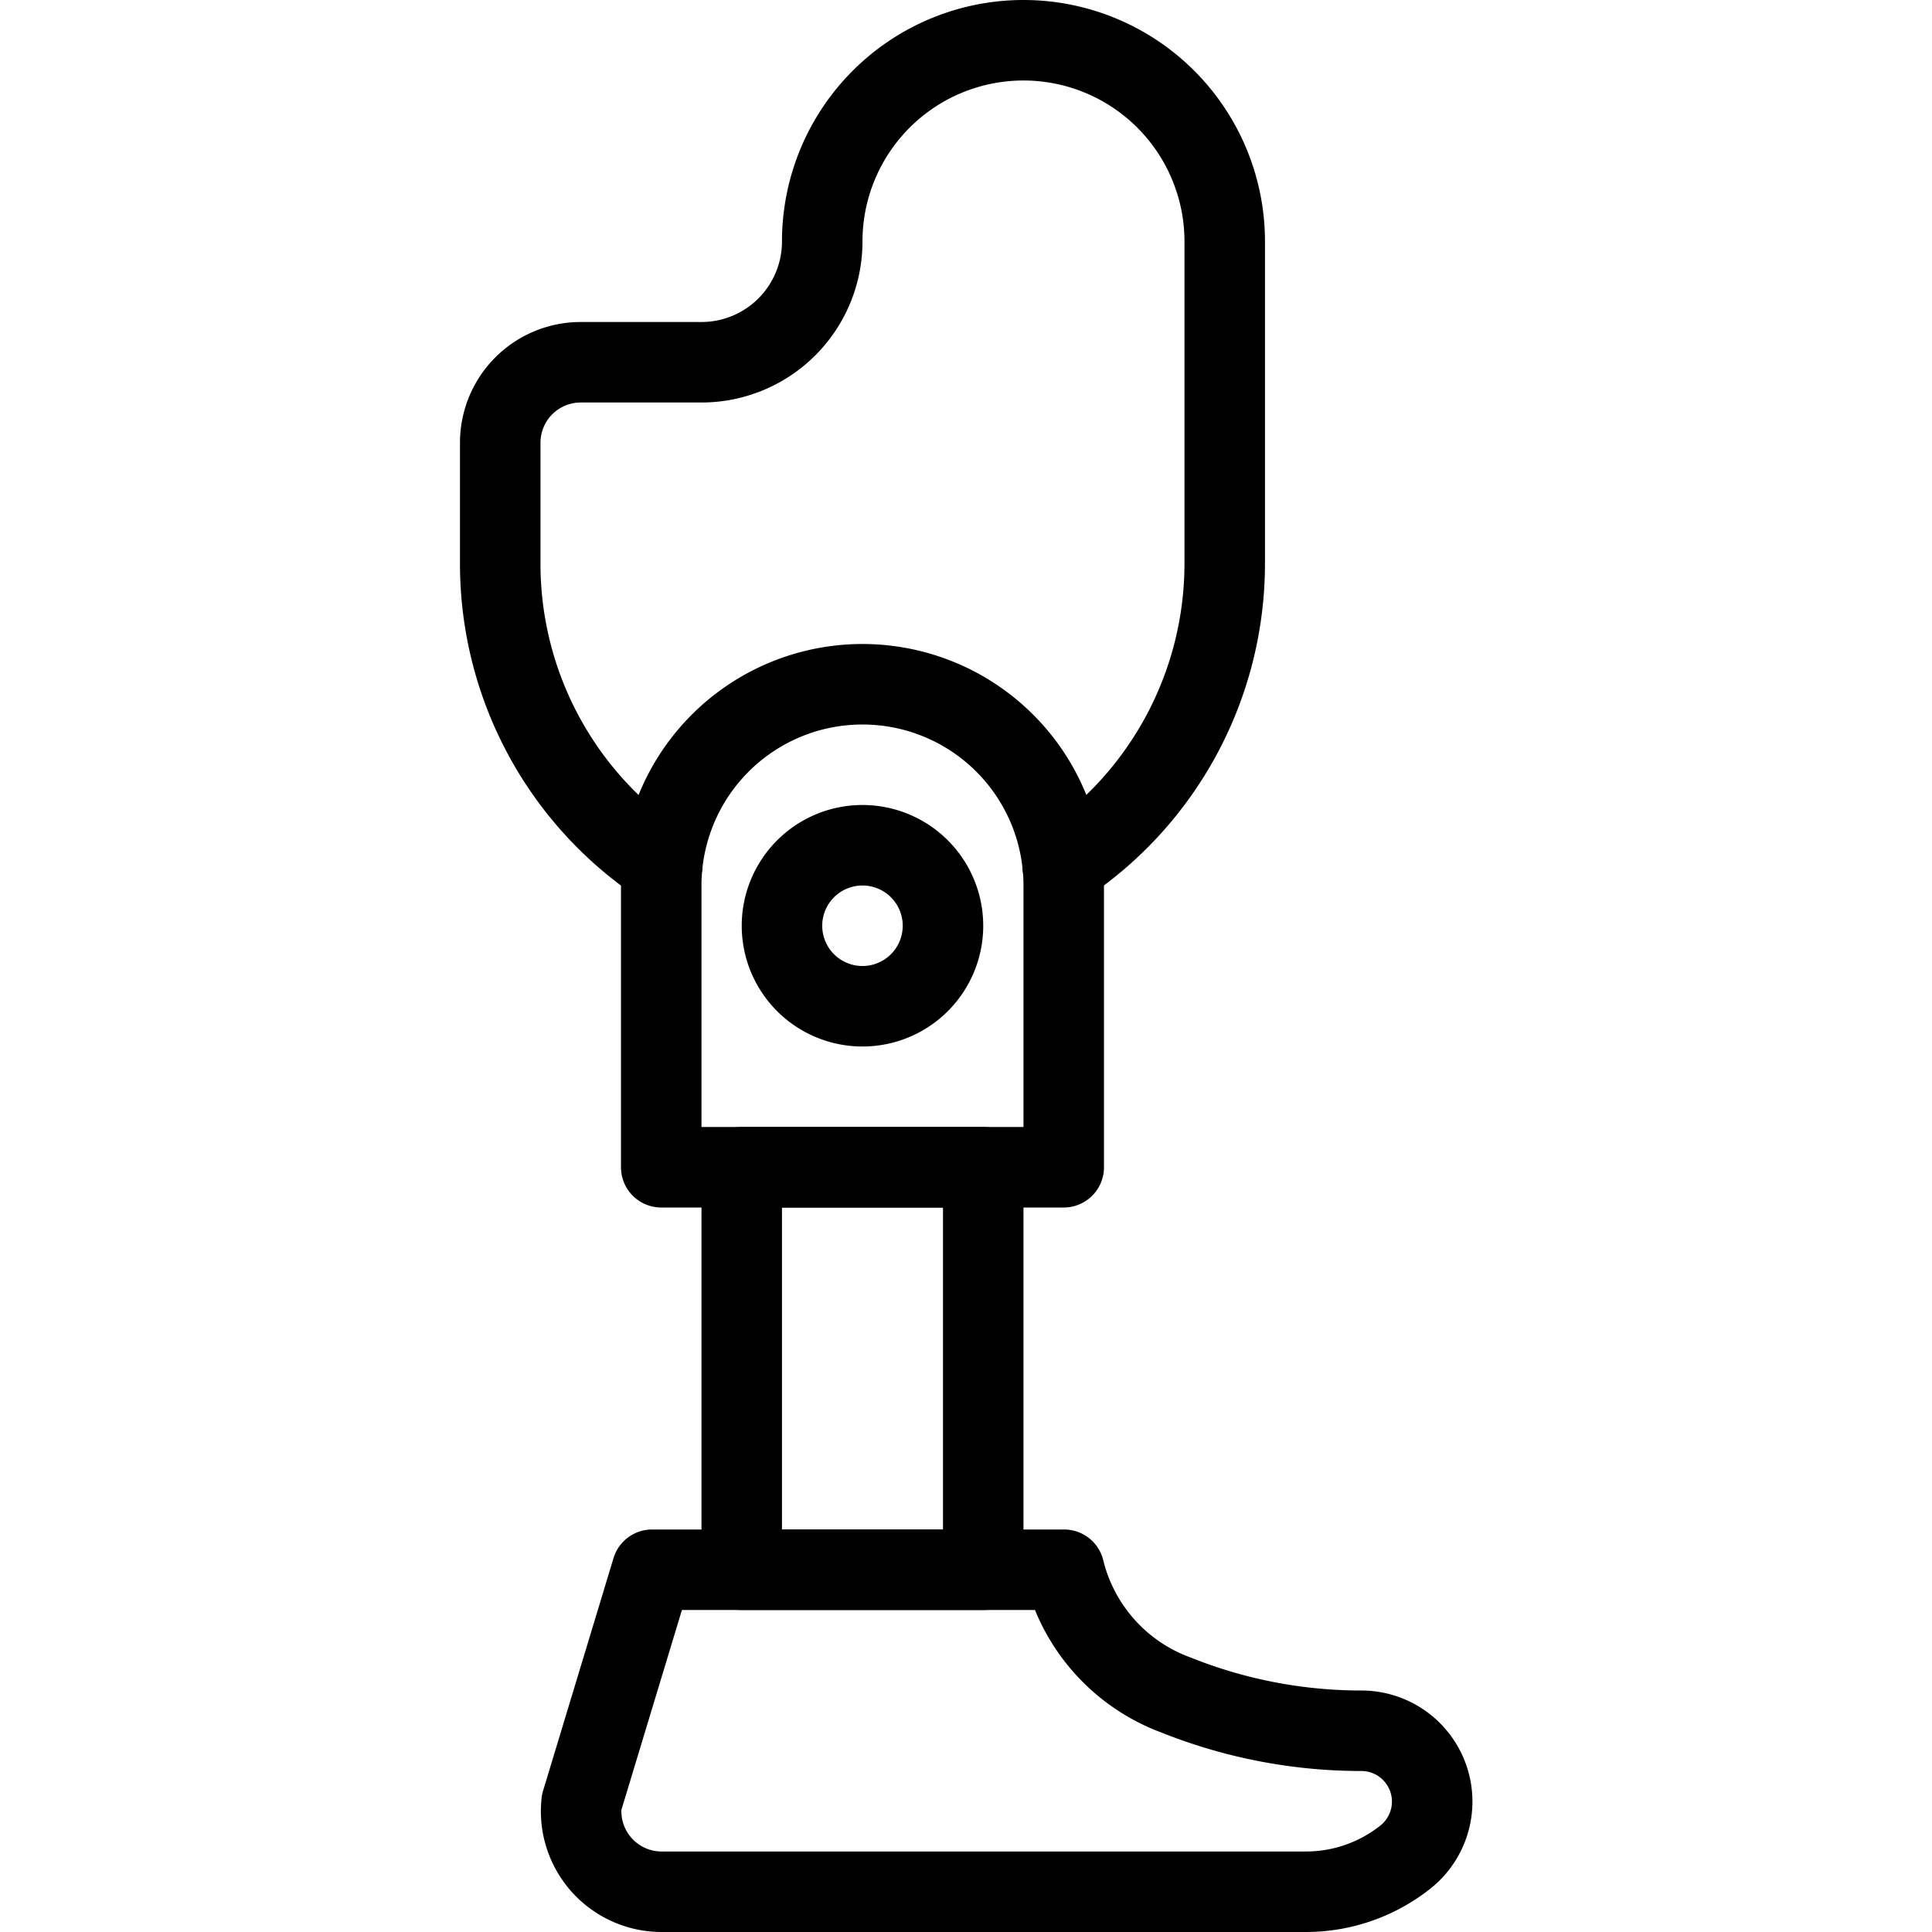
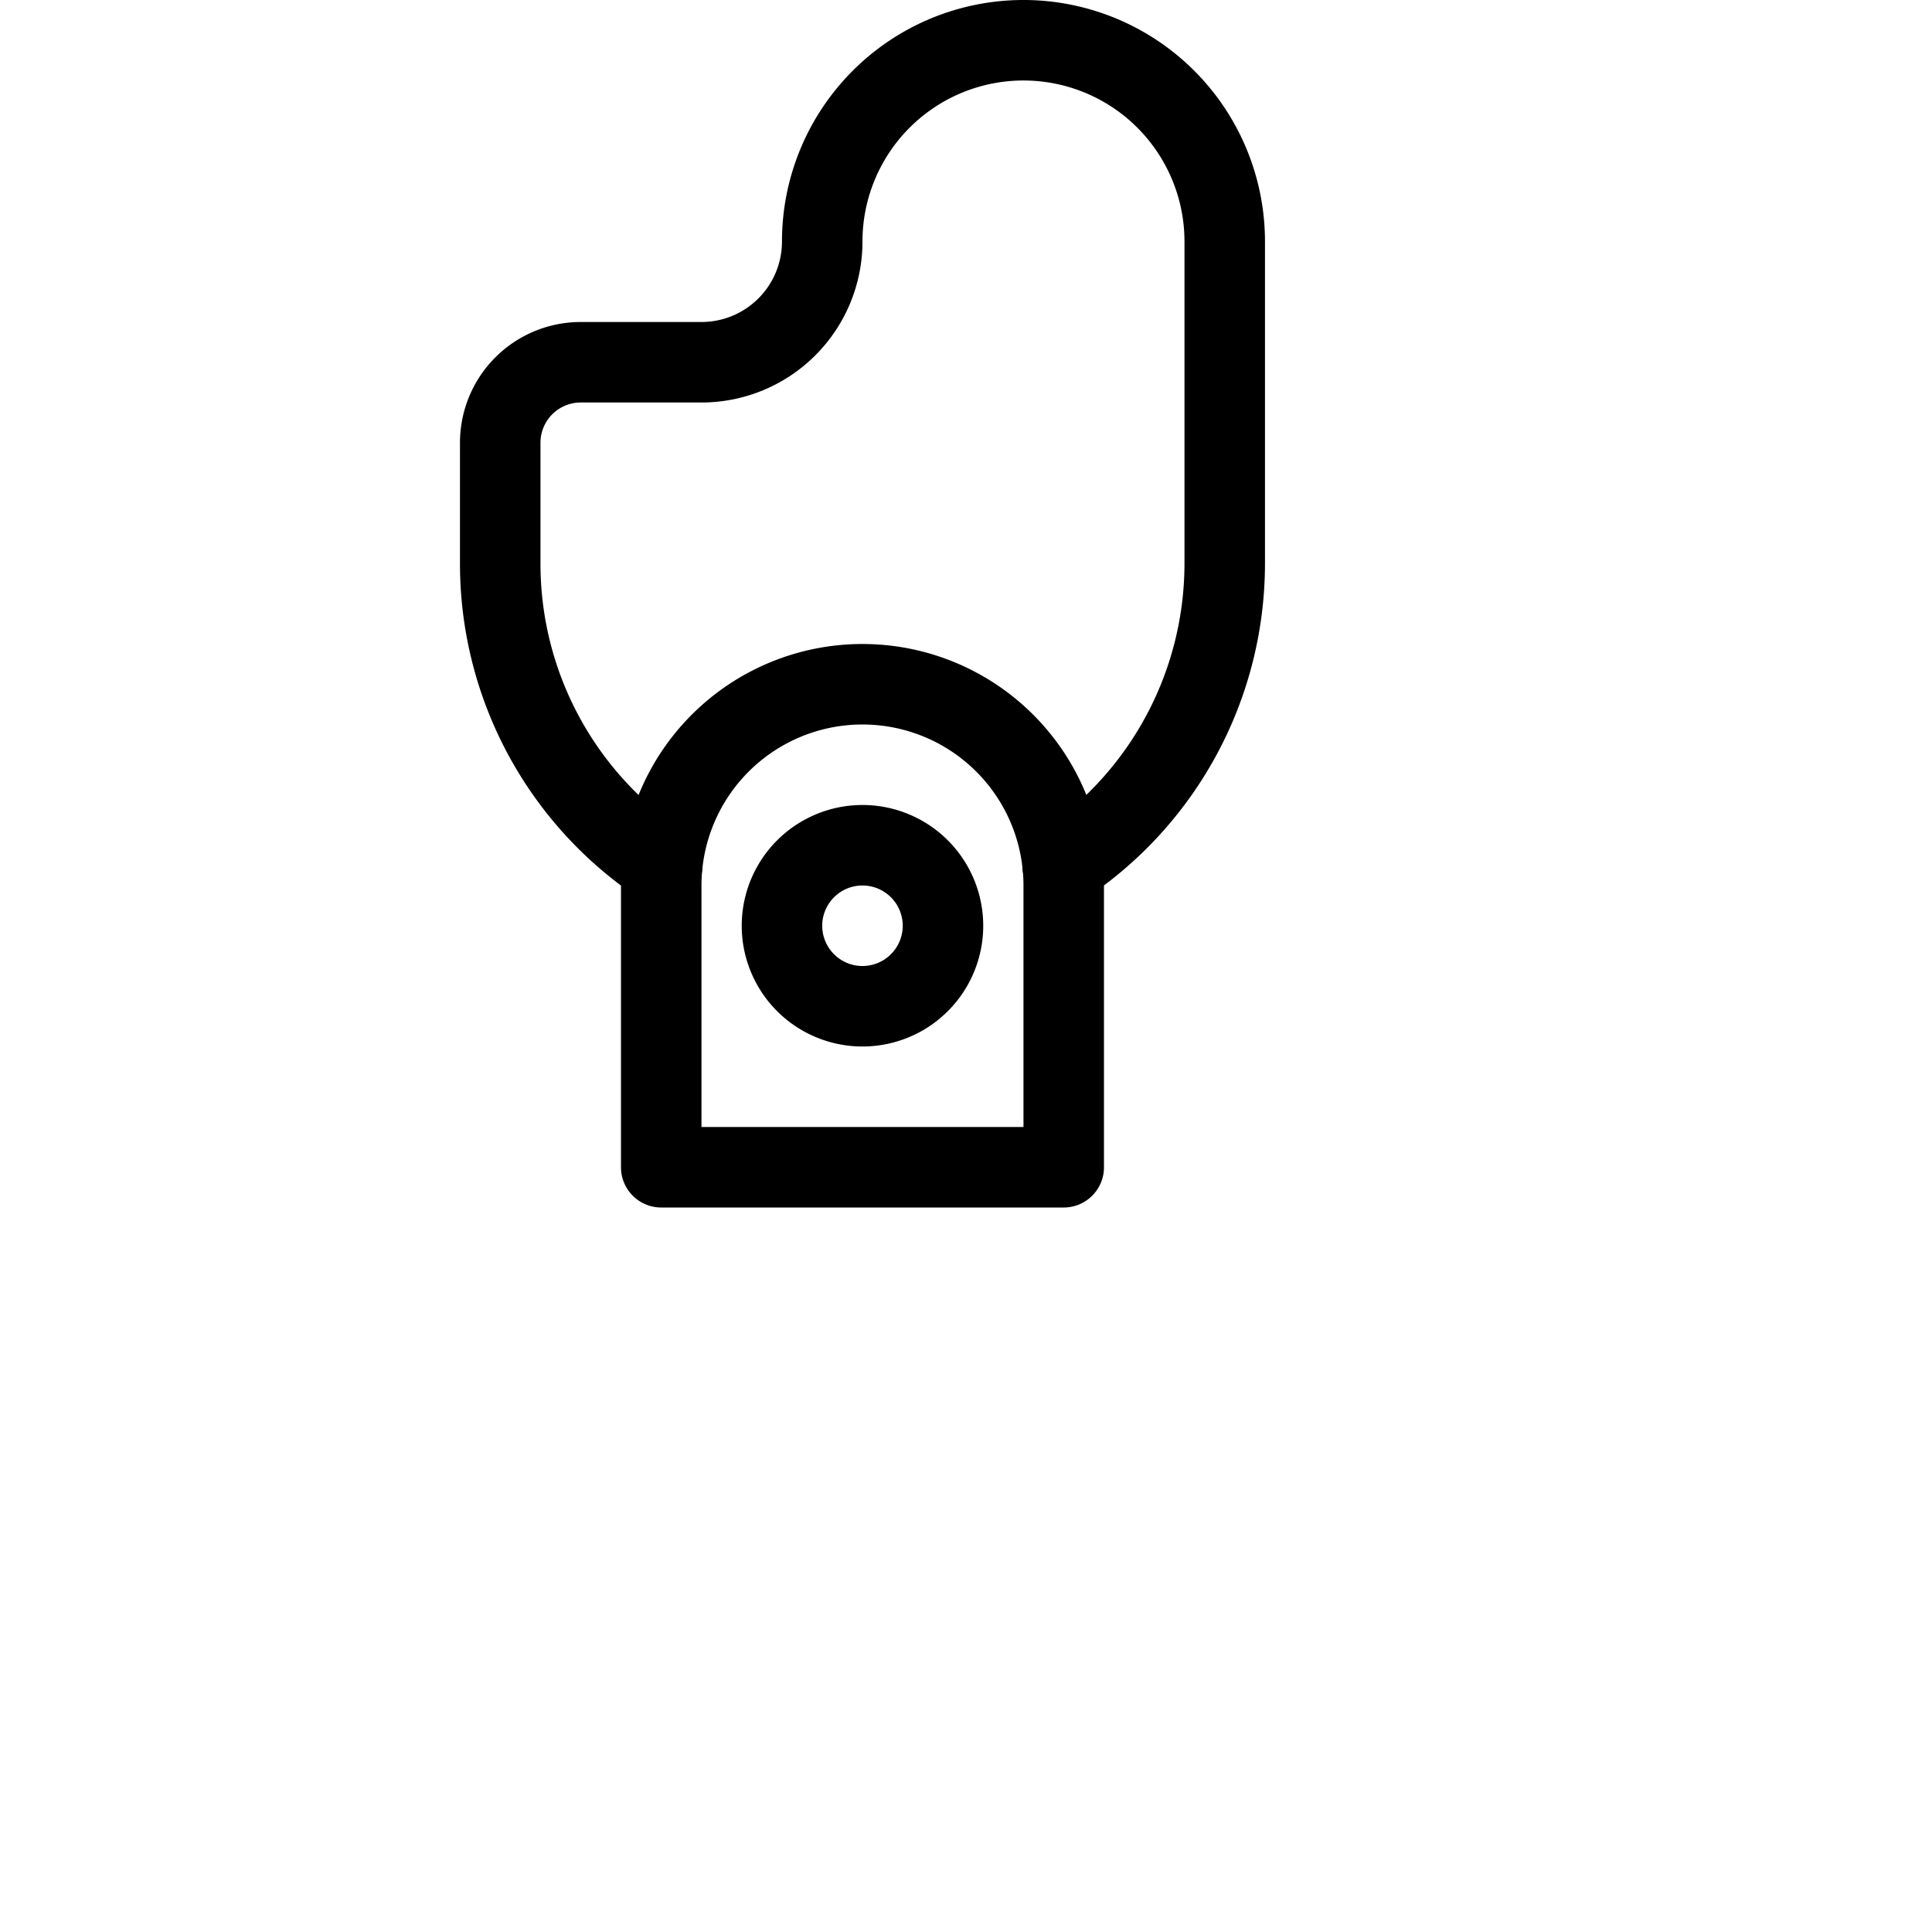
<svg xmlns="http://www.w3.org/2000/svg" viewBox="0 0 24 24">
  <g transform="matrix(1,0,0,1,0,0)">
-     <path d="M8.1,19.5h5.119a2.221,2.221,0,0,0,1.392,1.557,6.186,6.186,0,0,0,2.3.443.88.88,0,0,1,.545,1.571,1.987,1.987,0,0,1-1.237.429h-8a1,1,0,0,1-.994-1.11Z" fill="none" stroke="#000000" stroke-linecap="round" stroke-linejoin="round" />
    <path d="M8.226,10.75A4.494,4.494,0,0,1,6.214,7V5.5a1,1,0,0,1,1-1h1.5a1.5,1.5,0,0,0,1.5-1.5,2.5,2.5,0,0,1,5,0V7A4.5,4.5,0,0,1,13.2,10.75" fill="none" stroke="#000000" stroke-linecap="round" stroke-linejoin="round" />
    <path d="M13.214,14.5h-5V11a2.5,2.5,0,0,1,5,0Z" fill="none" stroke="#000000" stroke-linecap="round" stroke-linejoin="round" />
-     <path d="M9.214 14.5H12.214V19.5H9.214z" fill="none" stroke="#000000" stroke-linecap="round" stroke-linejoin="round" />
    <path d="M9.714 11.500 A1.000 1.000 0 1 0 11.714 11.500 A1.000 1.000 0 1 0 9.714 11.500 Z" fill="none" stroke="#000000" stroke-linecap="round" stroke-linejoin="round" />
  </g>
</svg>